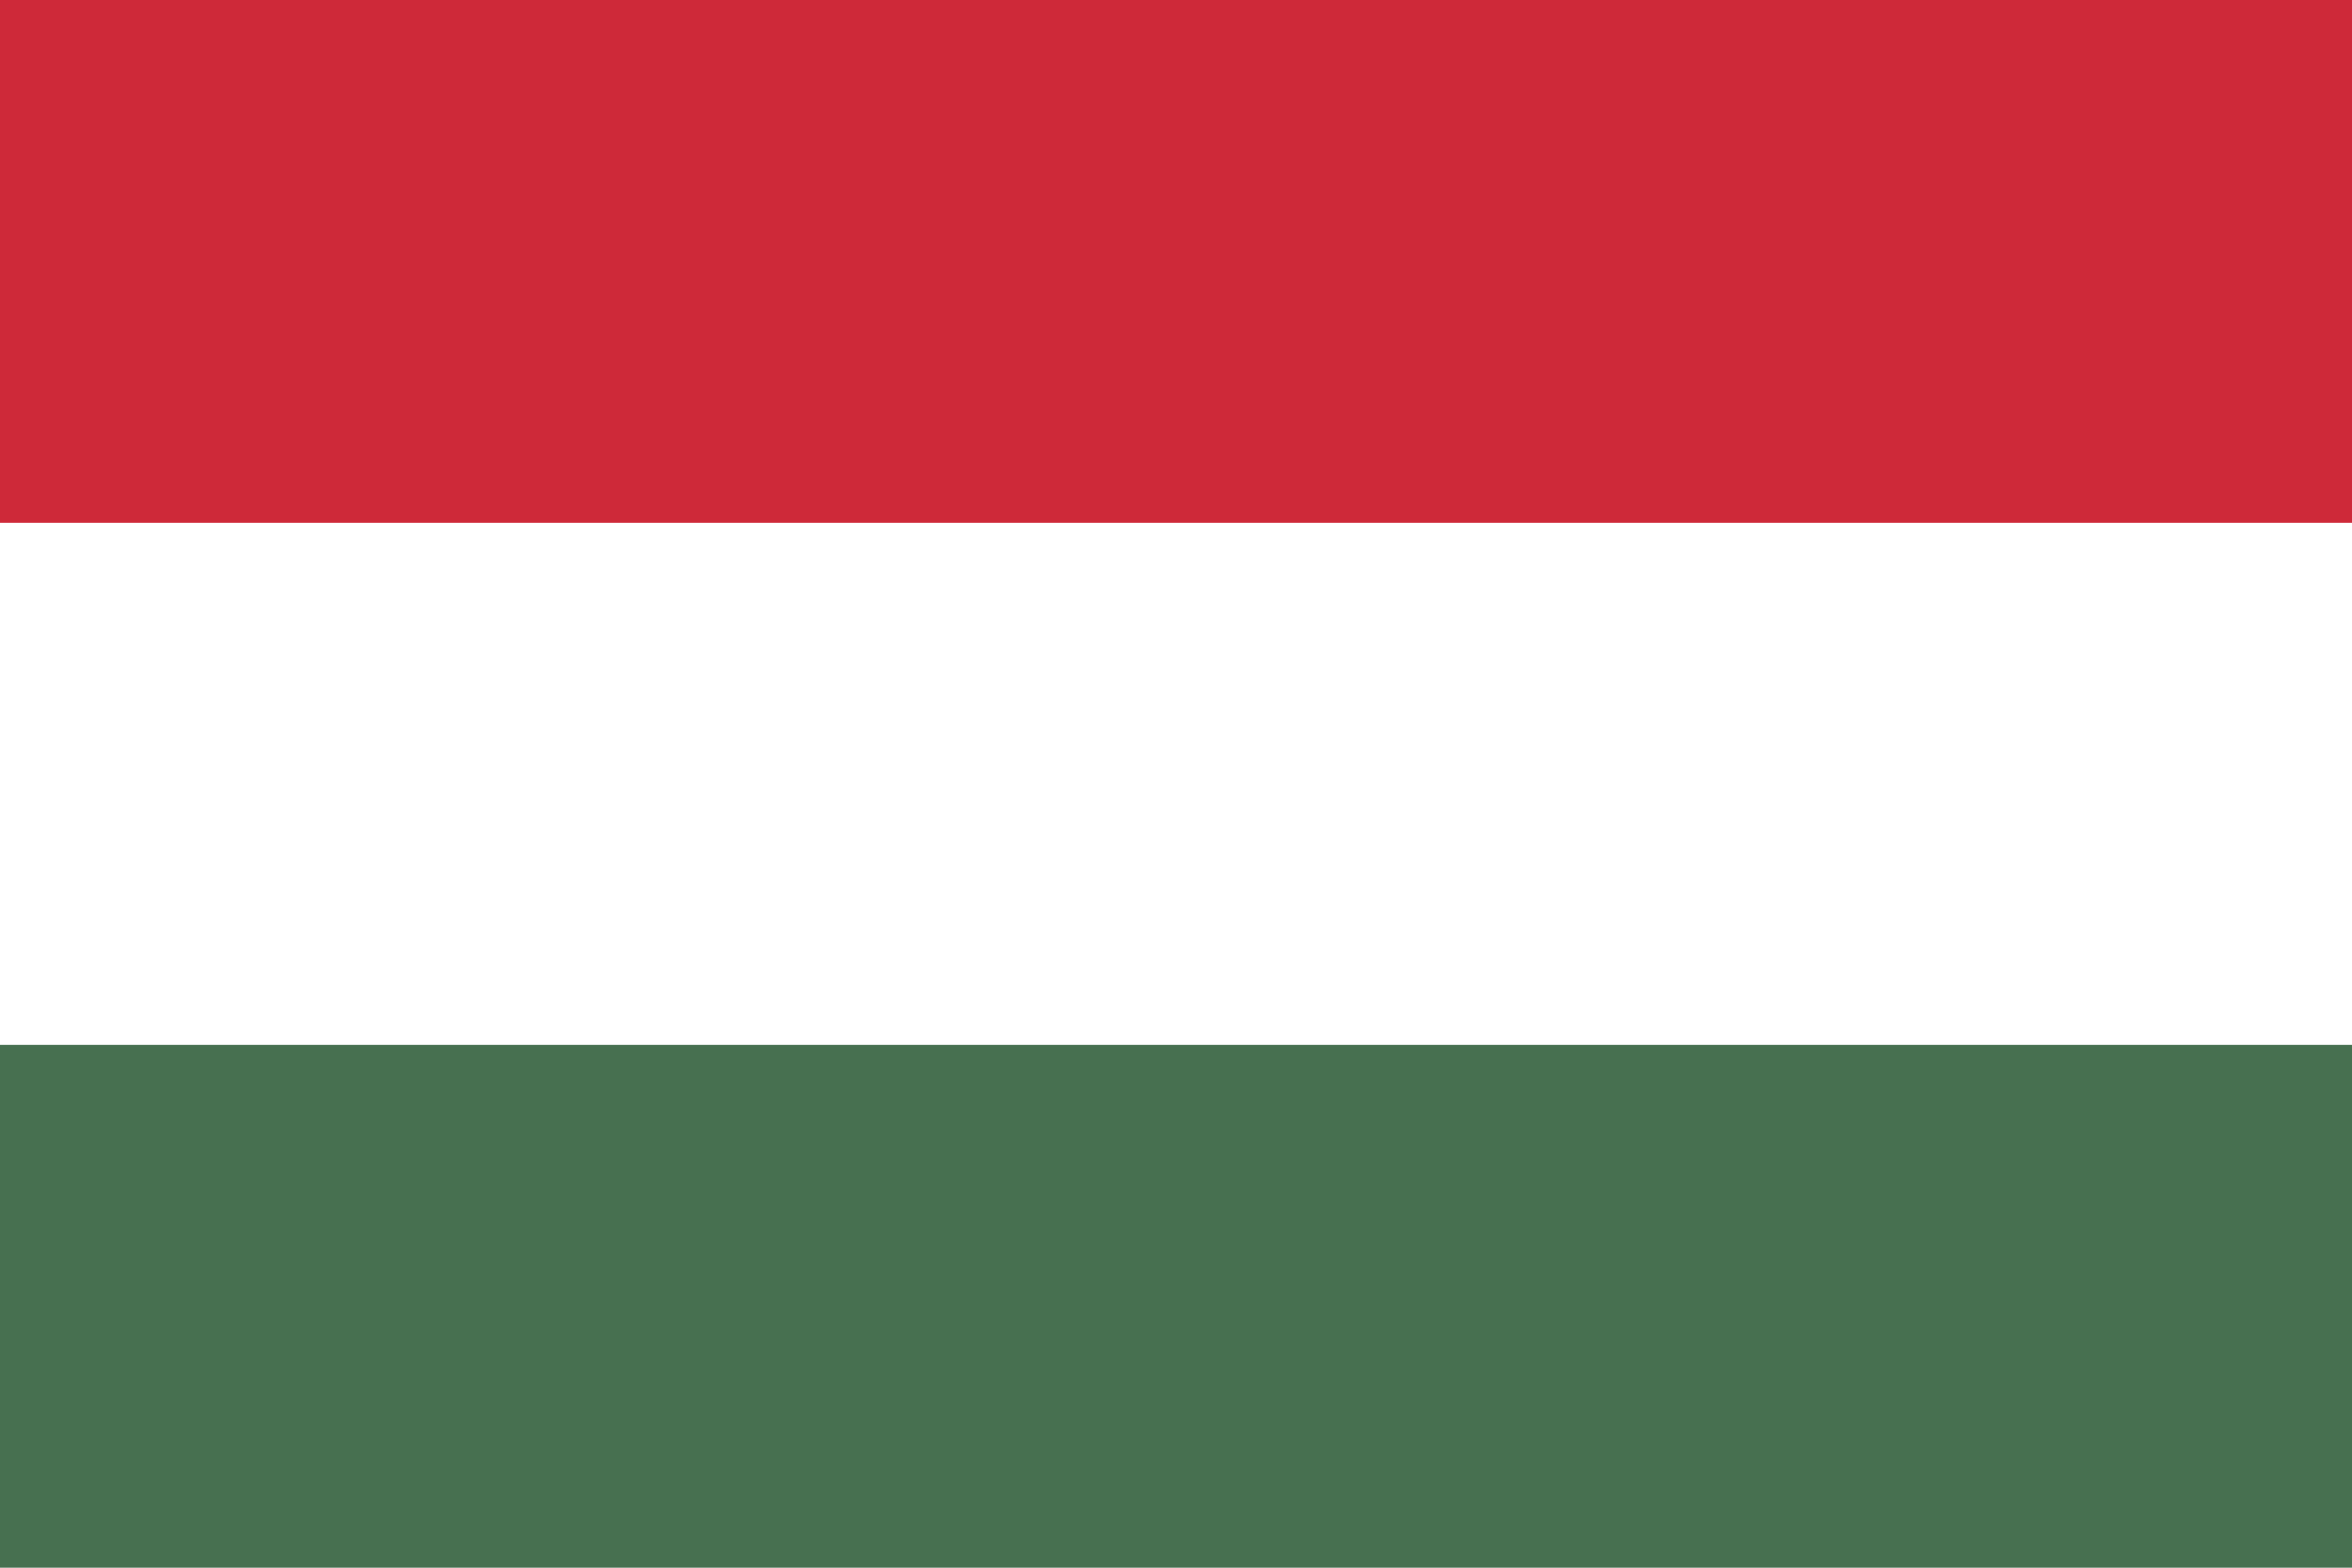
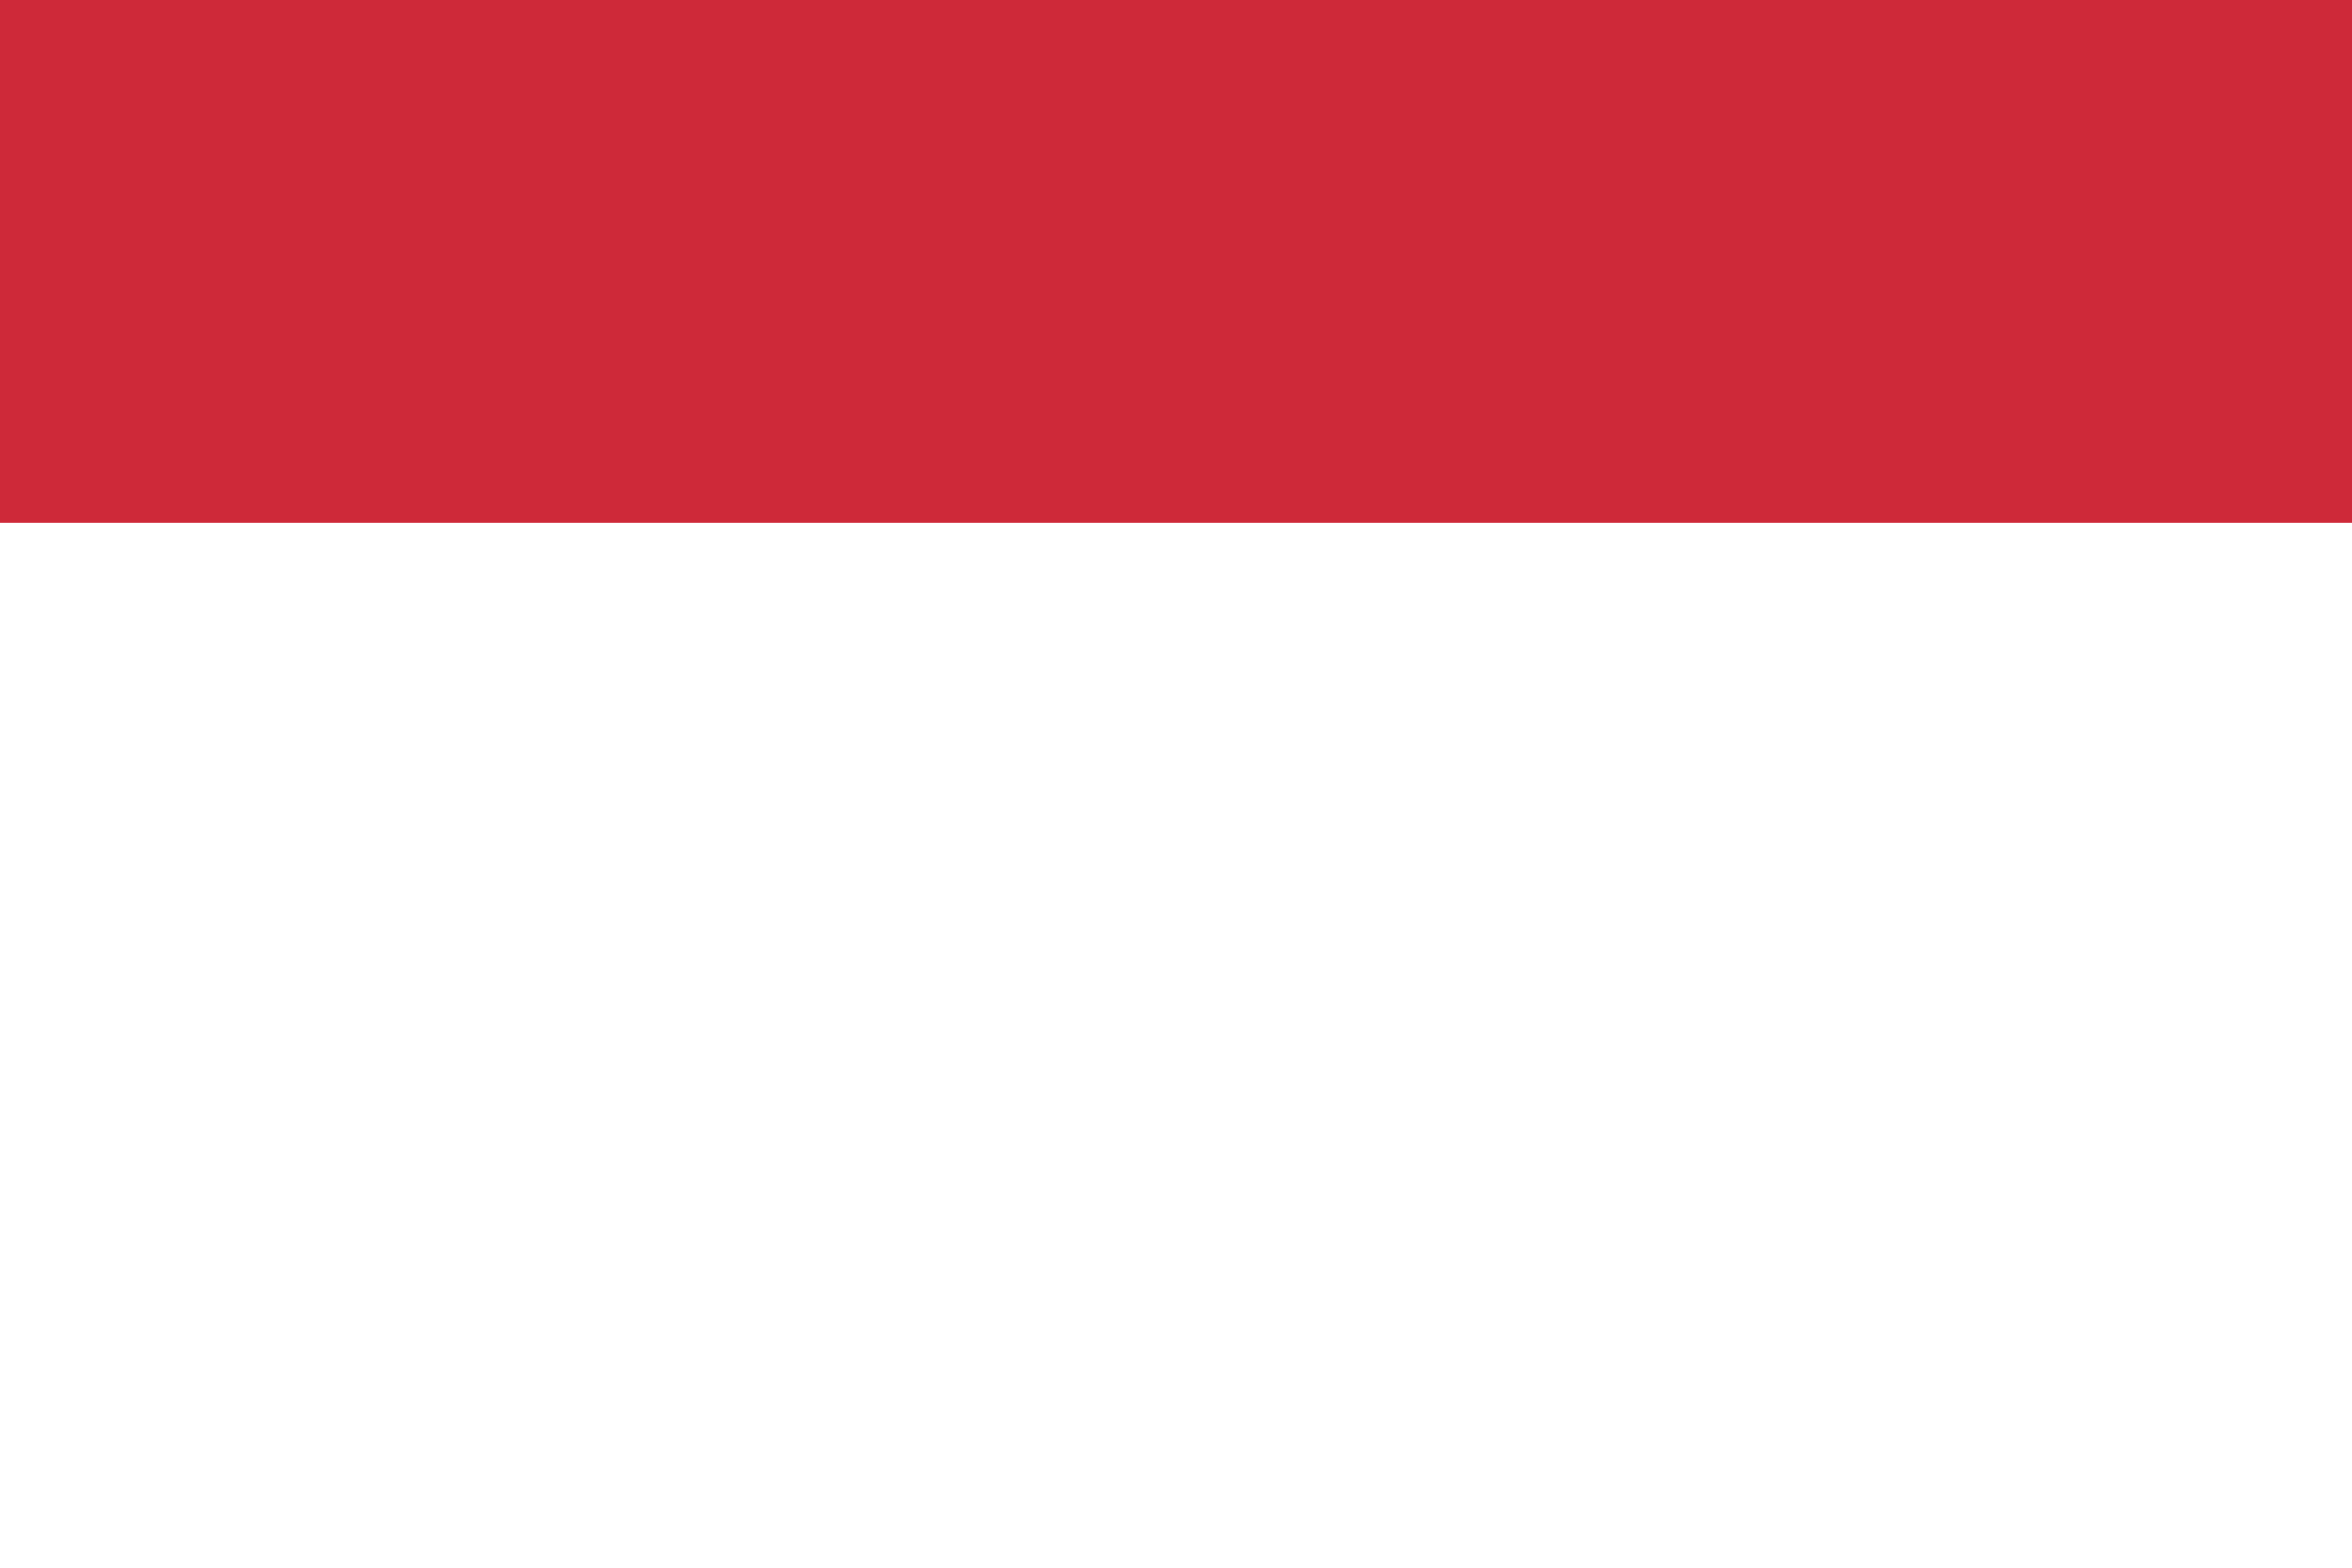
<svg xmlns="http://www.w3.org/2000/svg" width="24" height="16" viewBox="0 0 3 2">
-   <rect width="3" height="2" fill="#477050" />
-   <rect width="3" height="1.333" fill="#fff" />
  <rect width="3" height="0.667" fill="#ce2939" />
</svg>